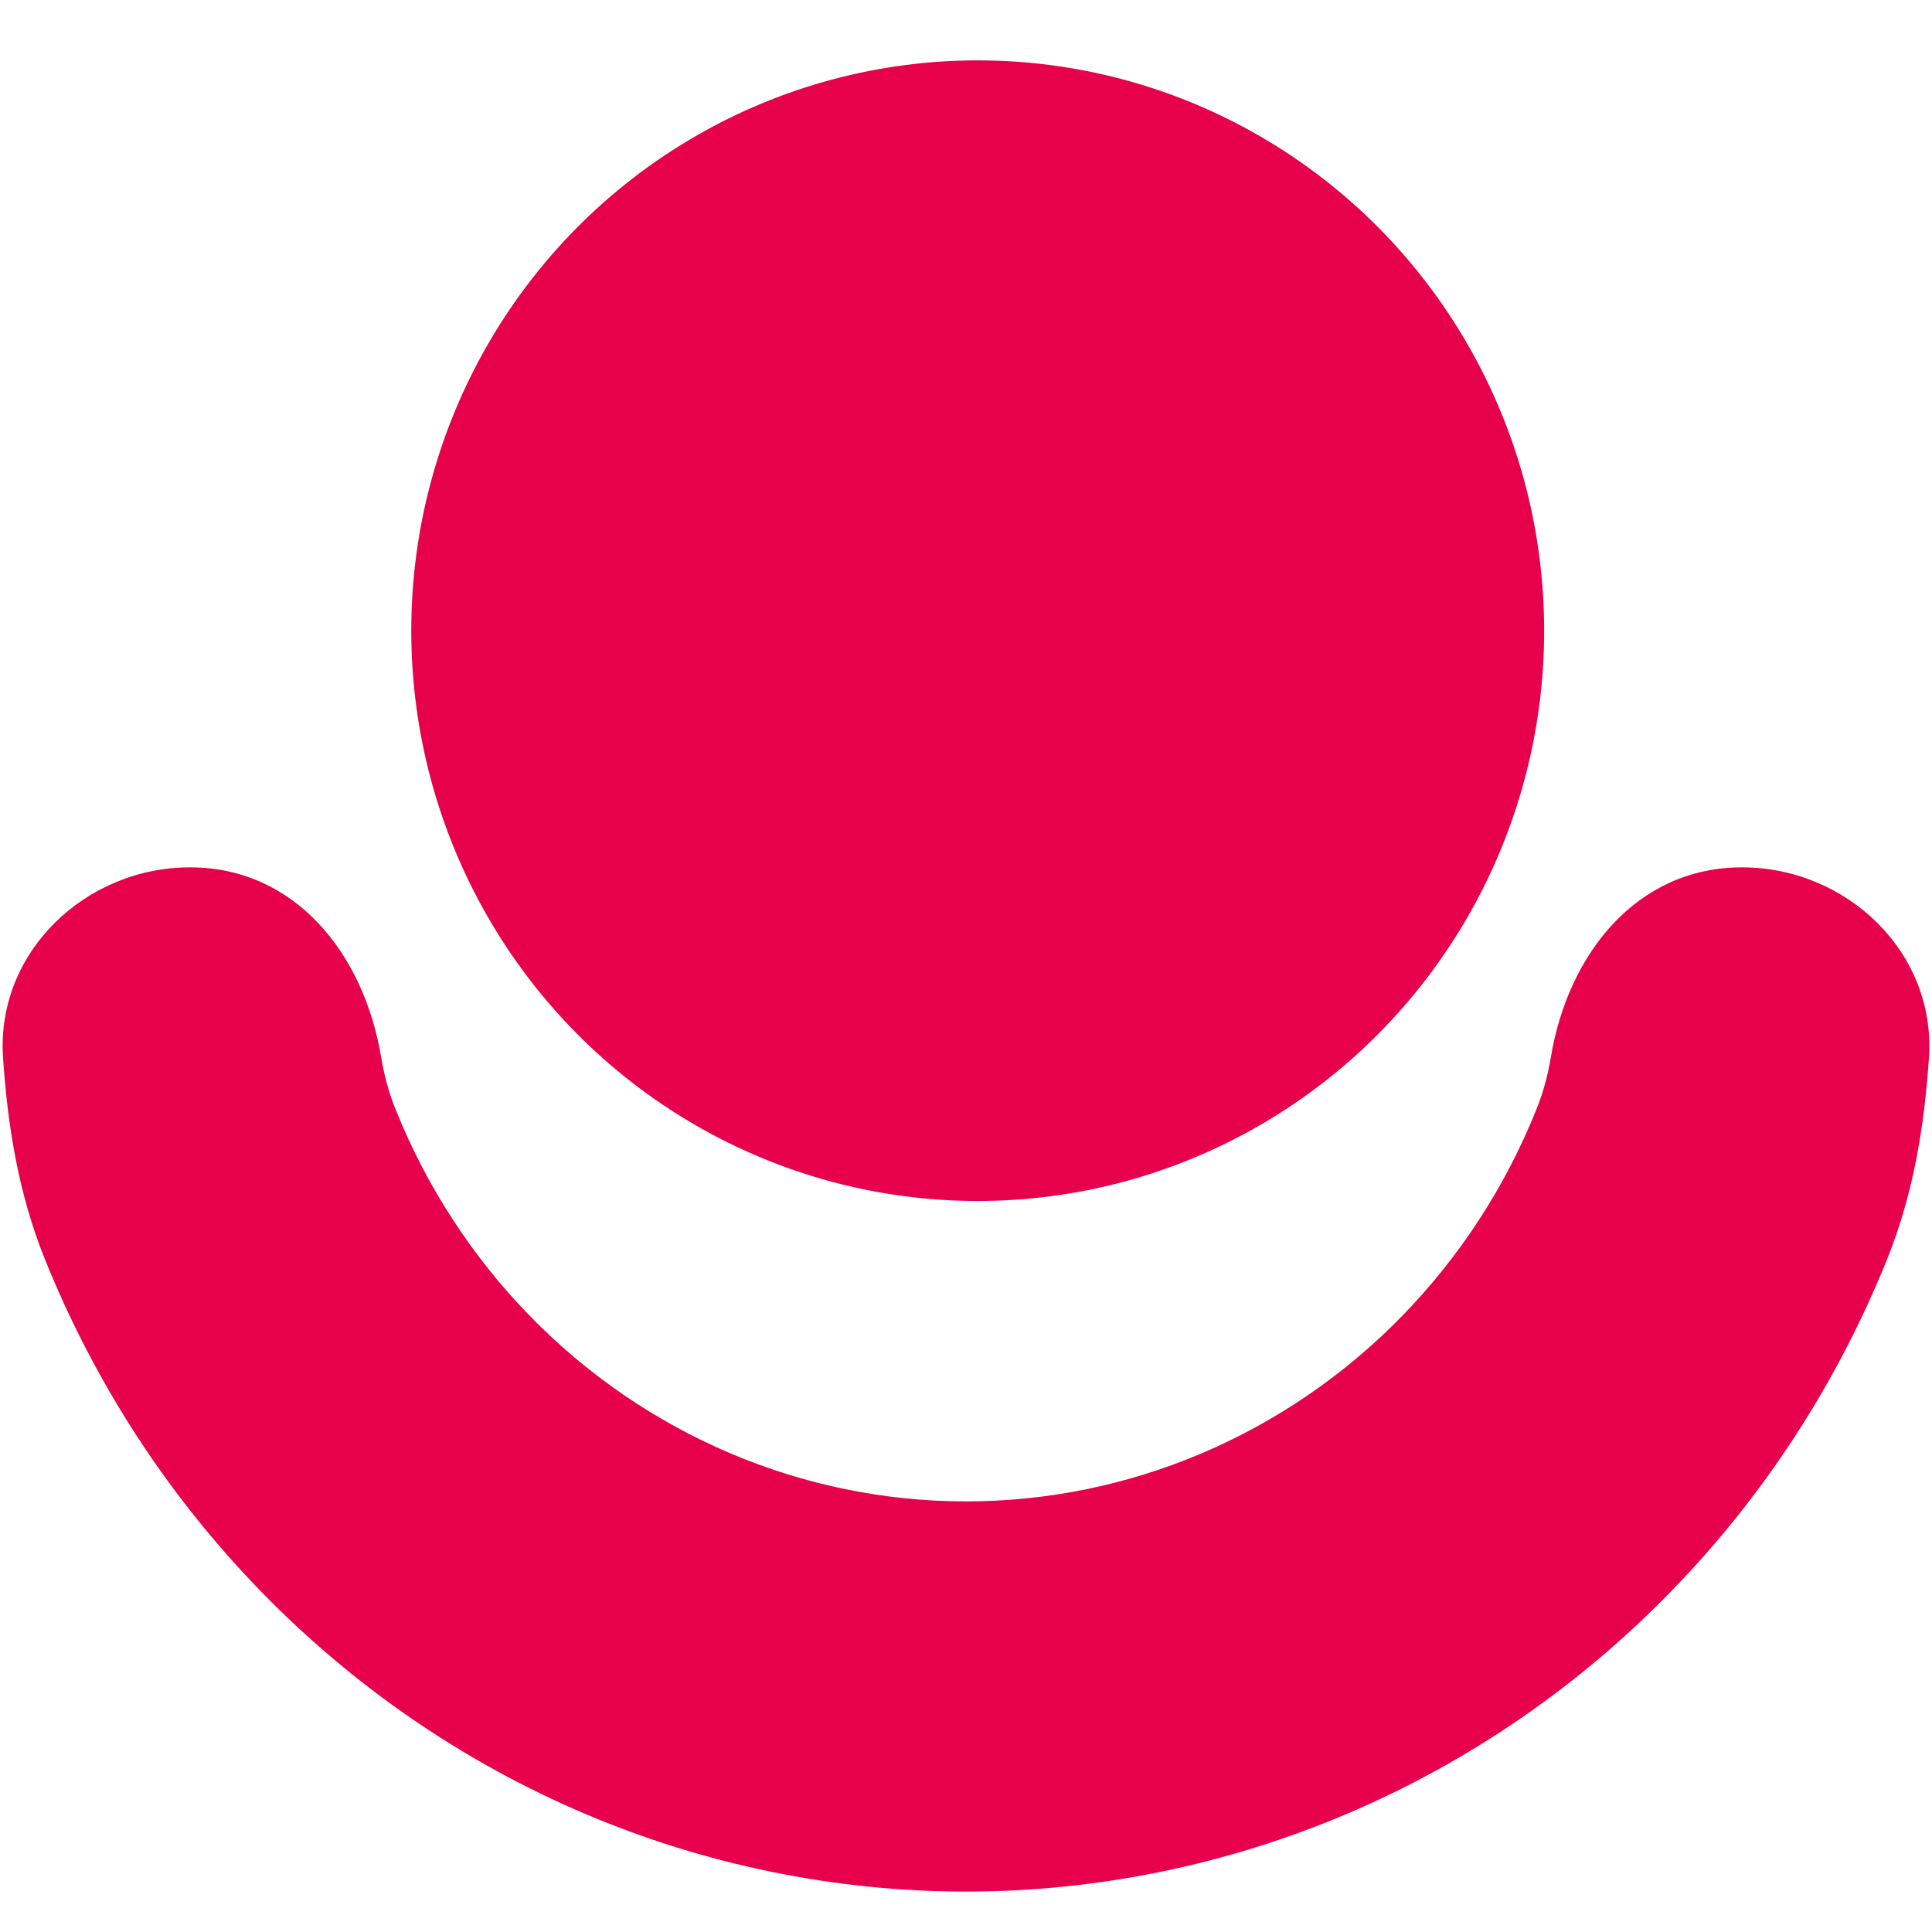
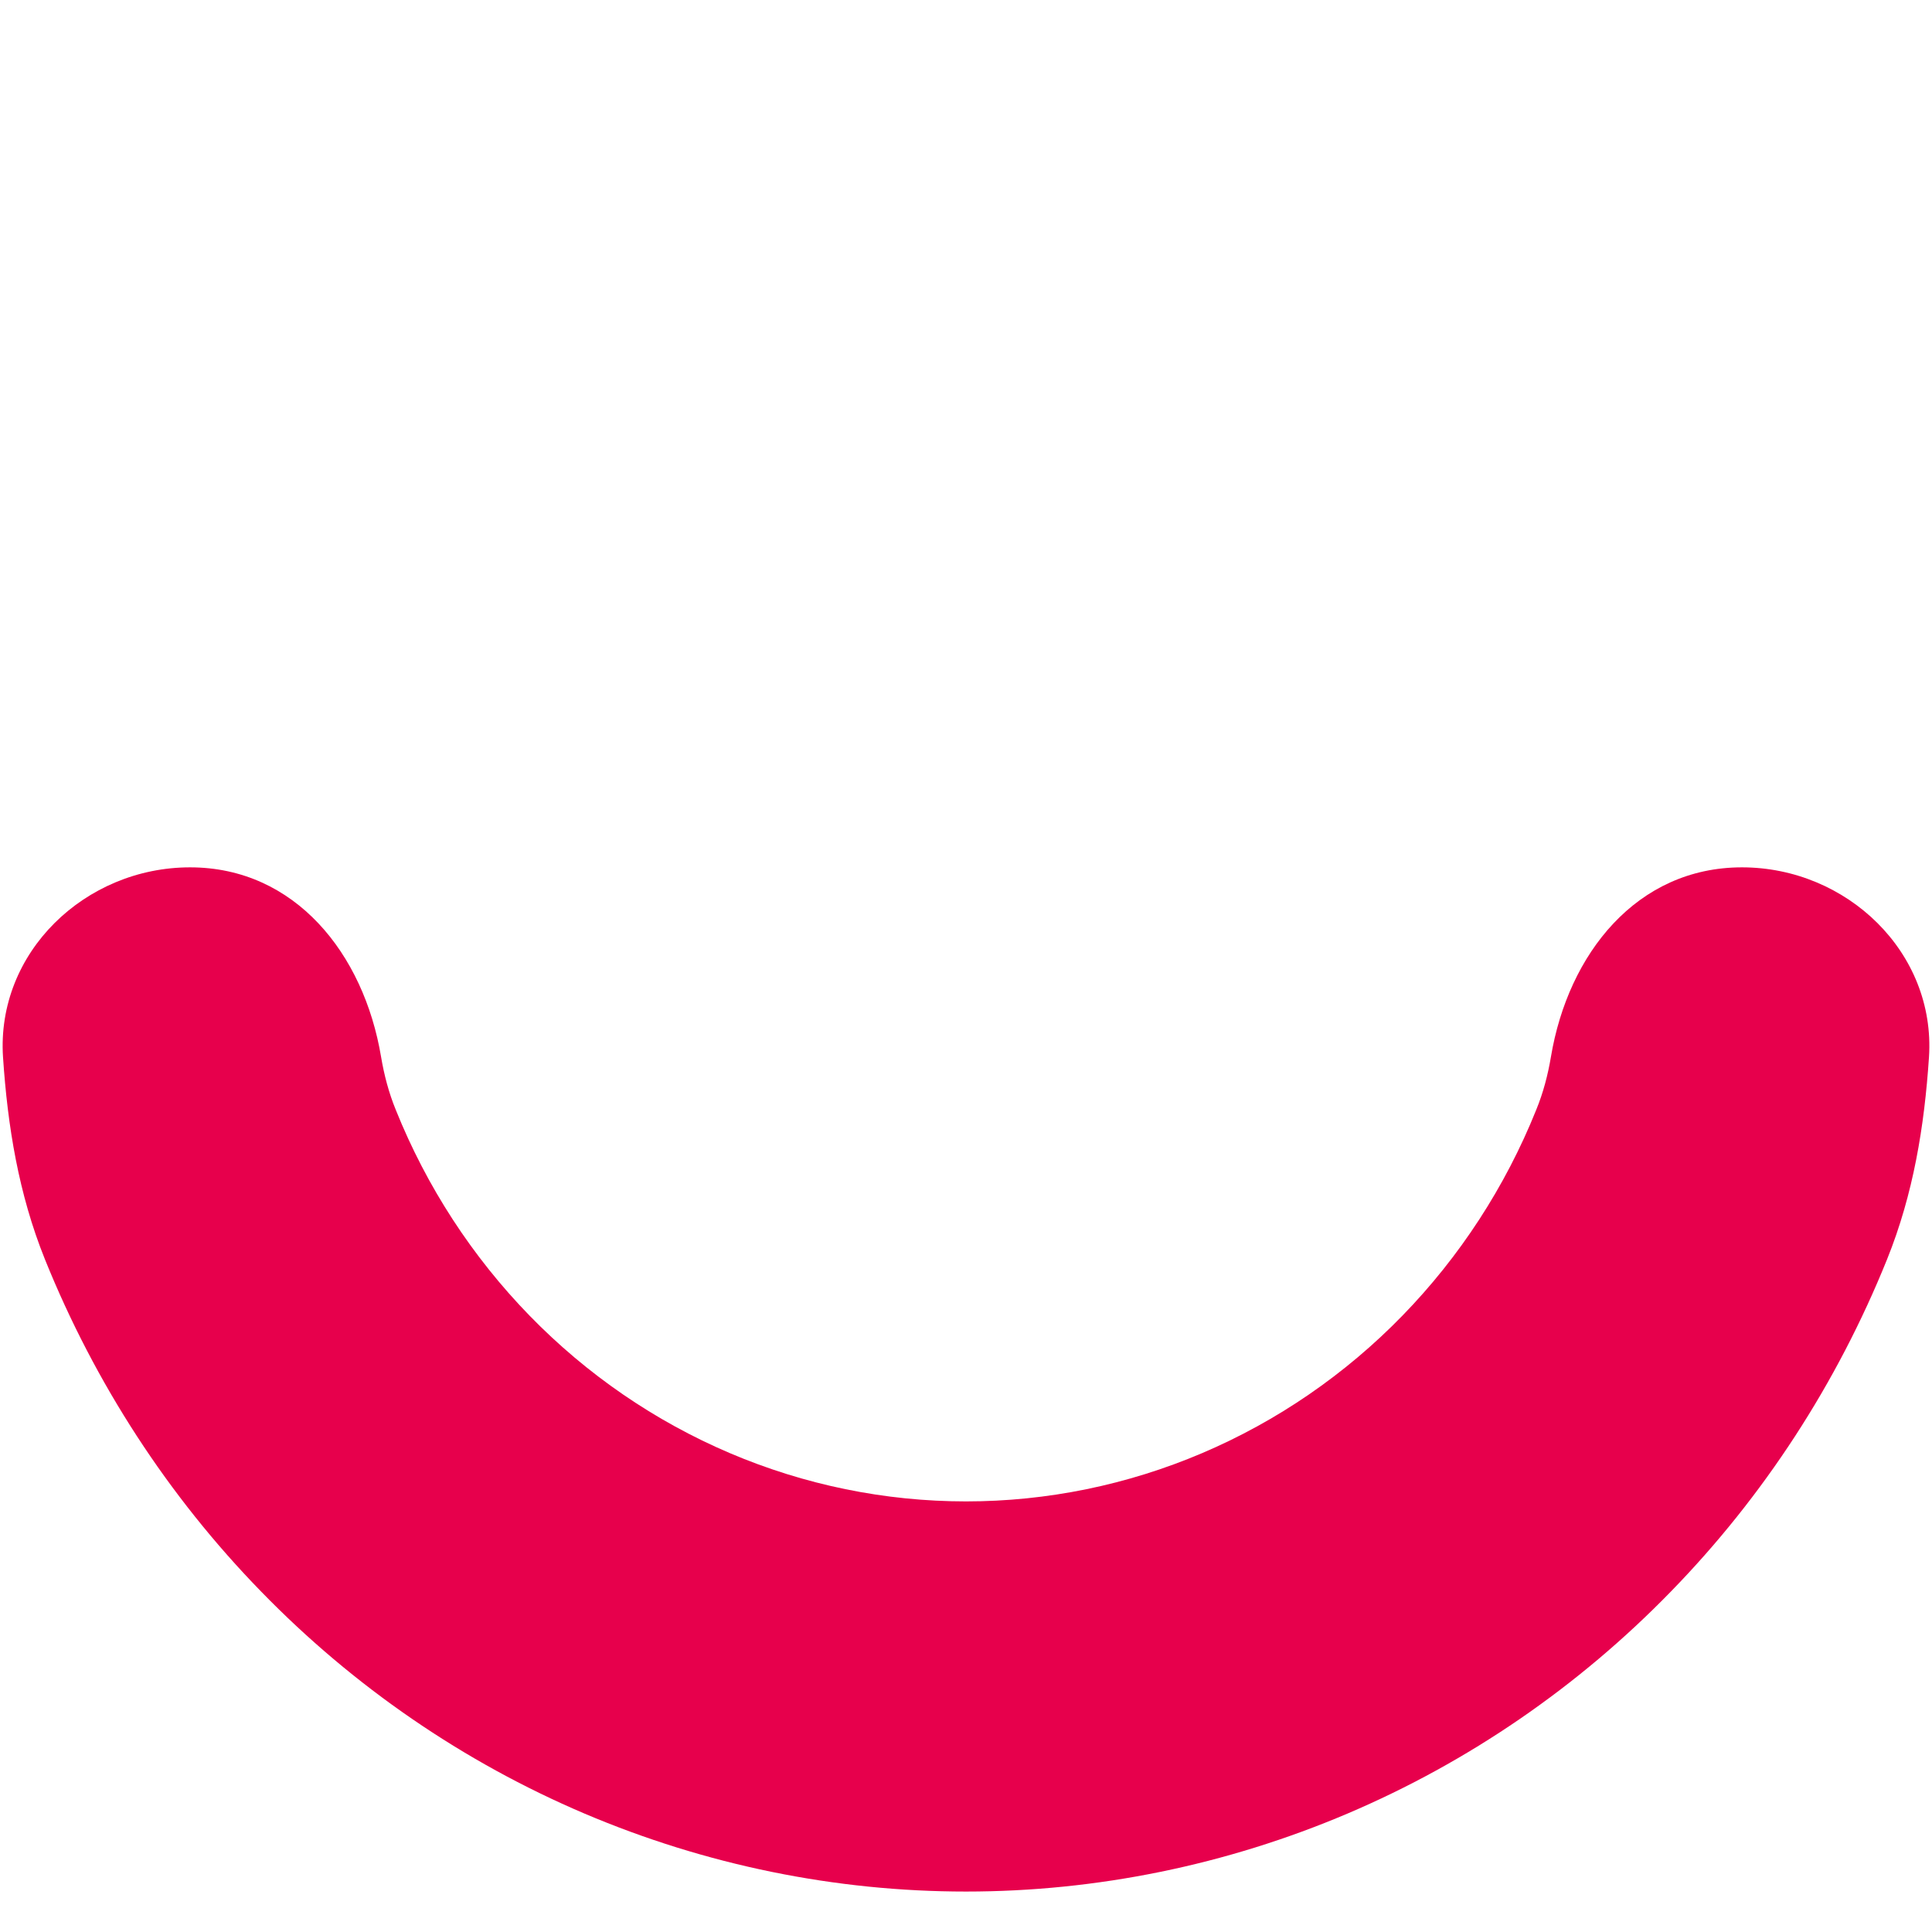
<svg xmlns="http://www.w3.org/2000/svg" width="16" height="16" viewBox="0 0 16 16" fill="none">
-   <ellipse cx="8.097" cy="5.223" rx="4.691" ry="4.723" fill="#E7004C" />
  <path d="M14.426 7.183C15.295 7.183 16.032 7.888 15.975 8.755C15.937 9.327 15.846 9.888 15.628 10.429C15.213 11.458 14.605 12.393 13.838 13.18C13.072 13.968 12.161 14.593 11.16 15.019C10.158 15.445 9.084 15.665 8 15.665C6.916 15.665 5.842 15.445 4.84 15.019C3.839 14.593 2.928 13.968 2.162 13.18C1.395 12.393 0.787 11.458 0.372 10.429C0.154 9.888 0.063 9.327 0.025 8.755C-0.032 7.888 0.705 7.183 1.574 7.183V7.183C2.442 7.183 3.013 7.896 3.156 8.753C3.181 8.901 3.219 9.048 3.278 9.192C3.534 9.829 3.911 10.408 4.386 10.896C4.86 11.383 5.424 11.77 6.044 12.034C6.664 12.298 7.329 12.434 8 12.434C8.671 12.434 9.336 12.298 9.956 12.034C10.576 11.77 11.14 11.383 11.614 10.896C12.089 10.408 12.466 9.829 12.722 9.192C12.781 9.048 12.819 8.901 12.844 8.753C12.987 7.896 13.557 7.183 14.426 7.183V7.183Z" fill="#E7004C" />
</svg>